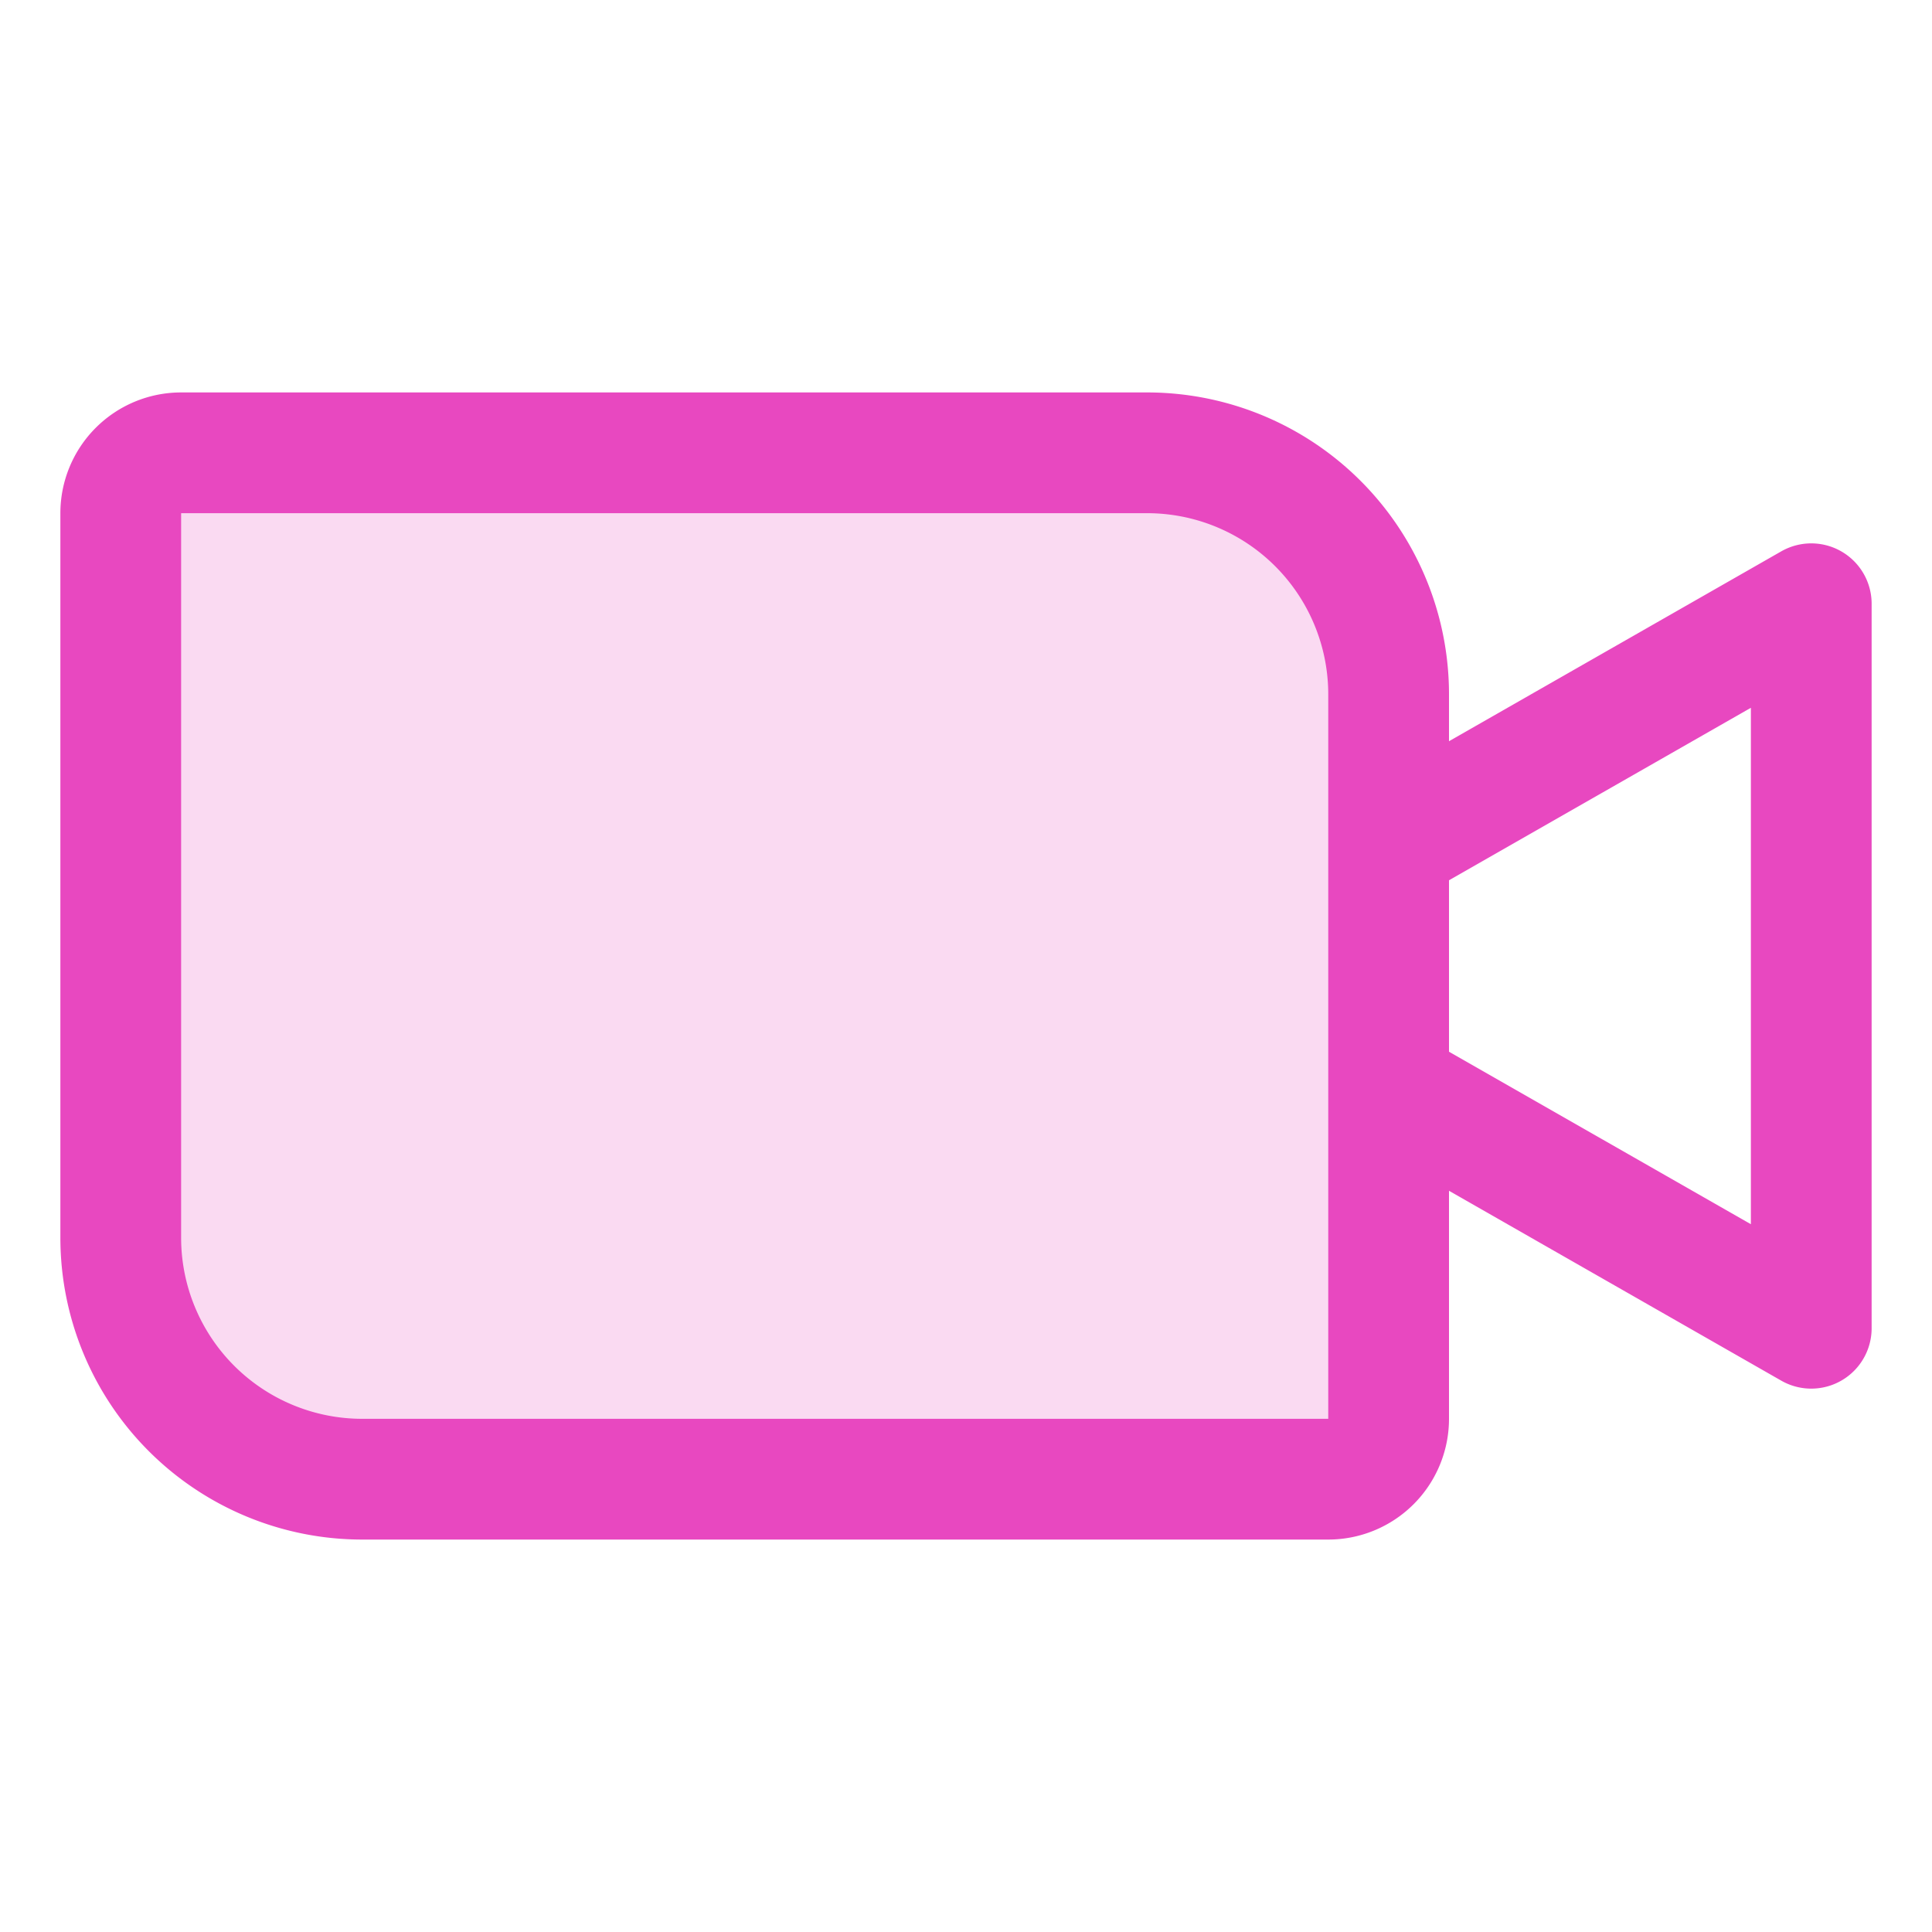
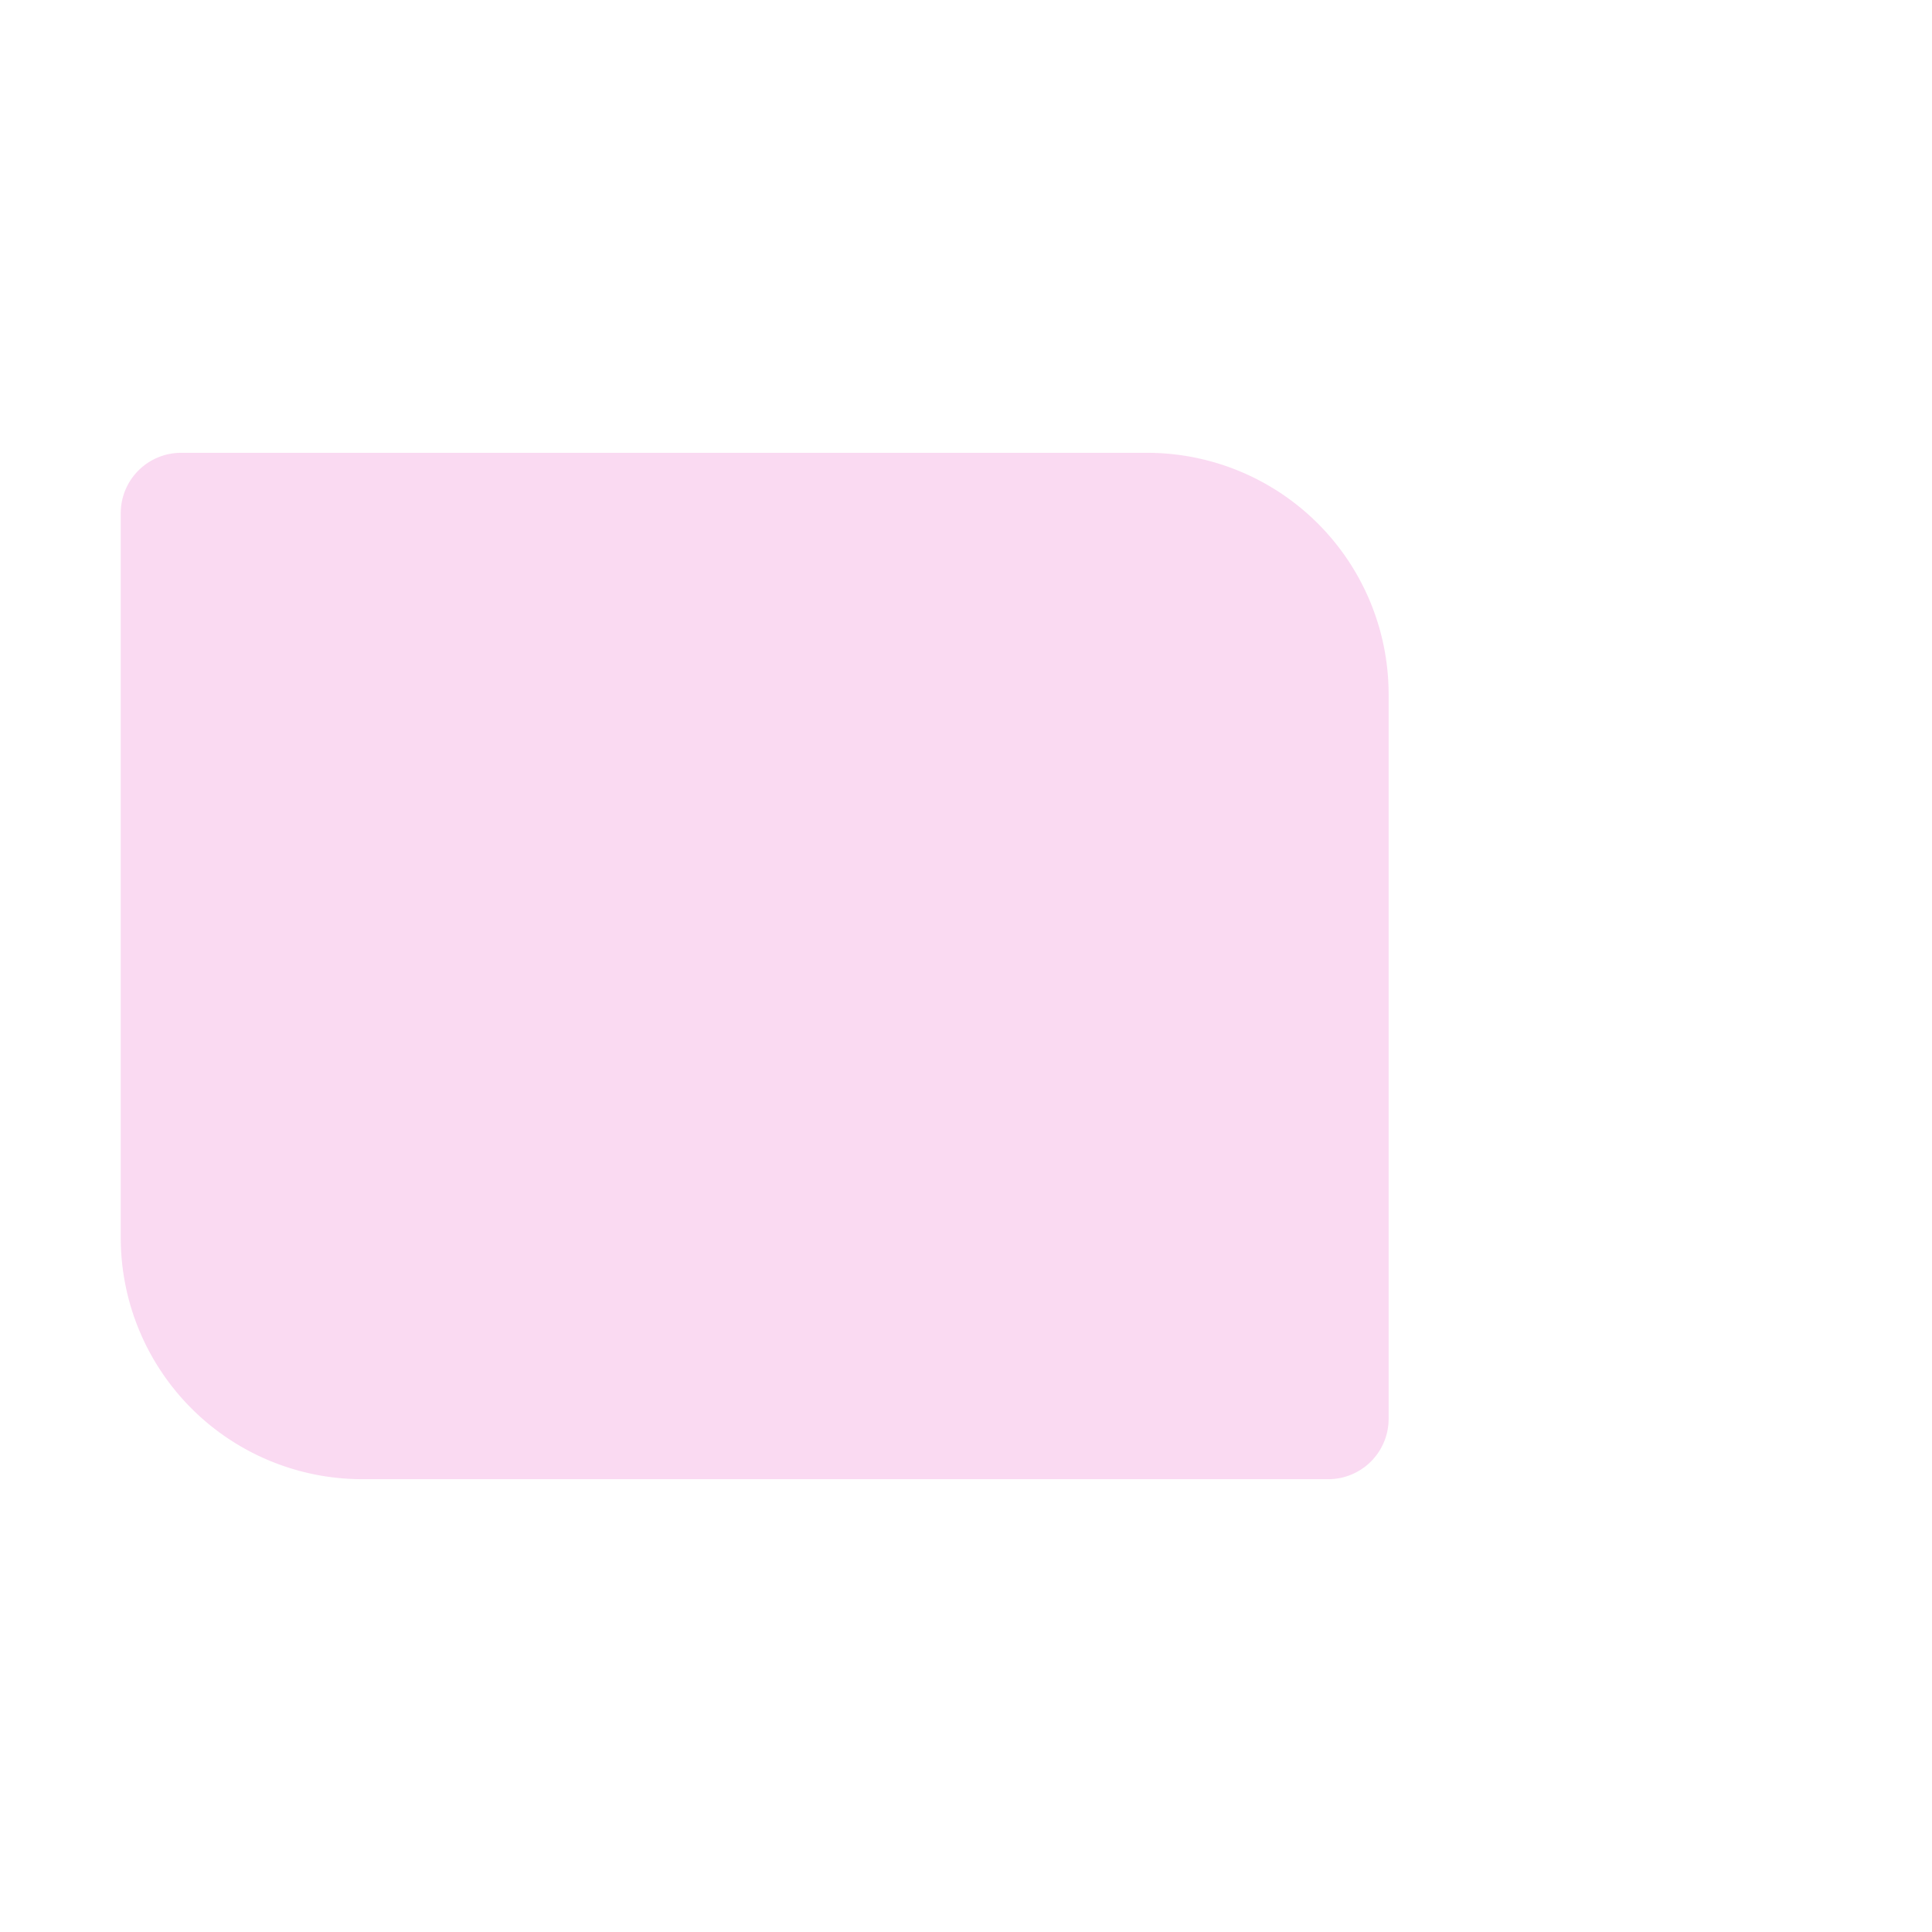
<svg xmlns="http://www.w3.org/2000/svg" width="32" height="32" fill="none" data-icon="videoCamera">
  <path opacity="0.2" d="M3 7.5h16a4 4 0 014 4v12a1 1 0 01-1 1H6a4 4 0 01-4-4v-12a1 1 0 011-1z" fill="#E848C0" />
-   <path d="M3 7.5h16a4 4 0 014 4v12a1 1 0 01-1 1H6a4 4 0 01-4-4v-12a1 1 0 011-1v0zM23 14l7-4v12l-7-4" stroke="#E848C0" stroke-width="2" stroke-linecap="round" stroke-linejoin="round" />
</svg>